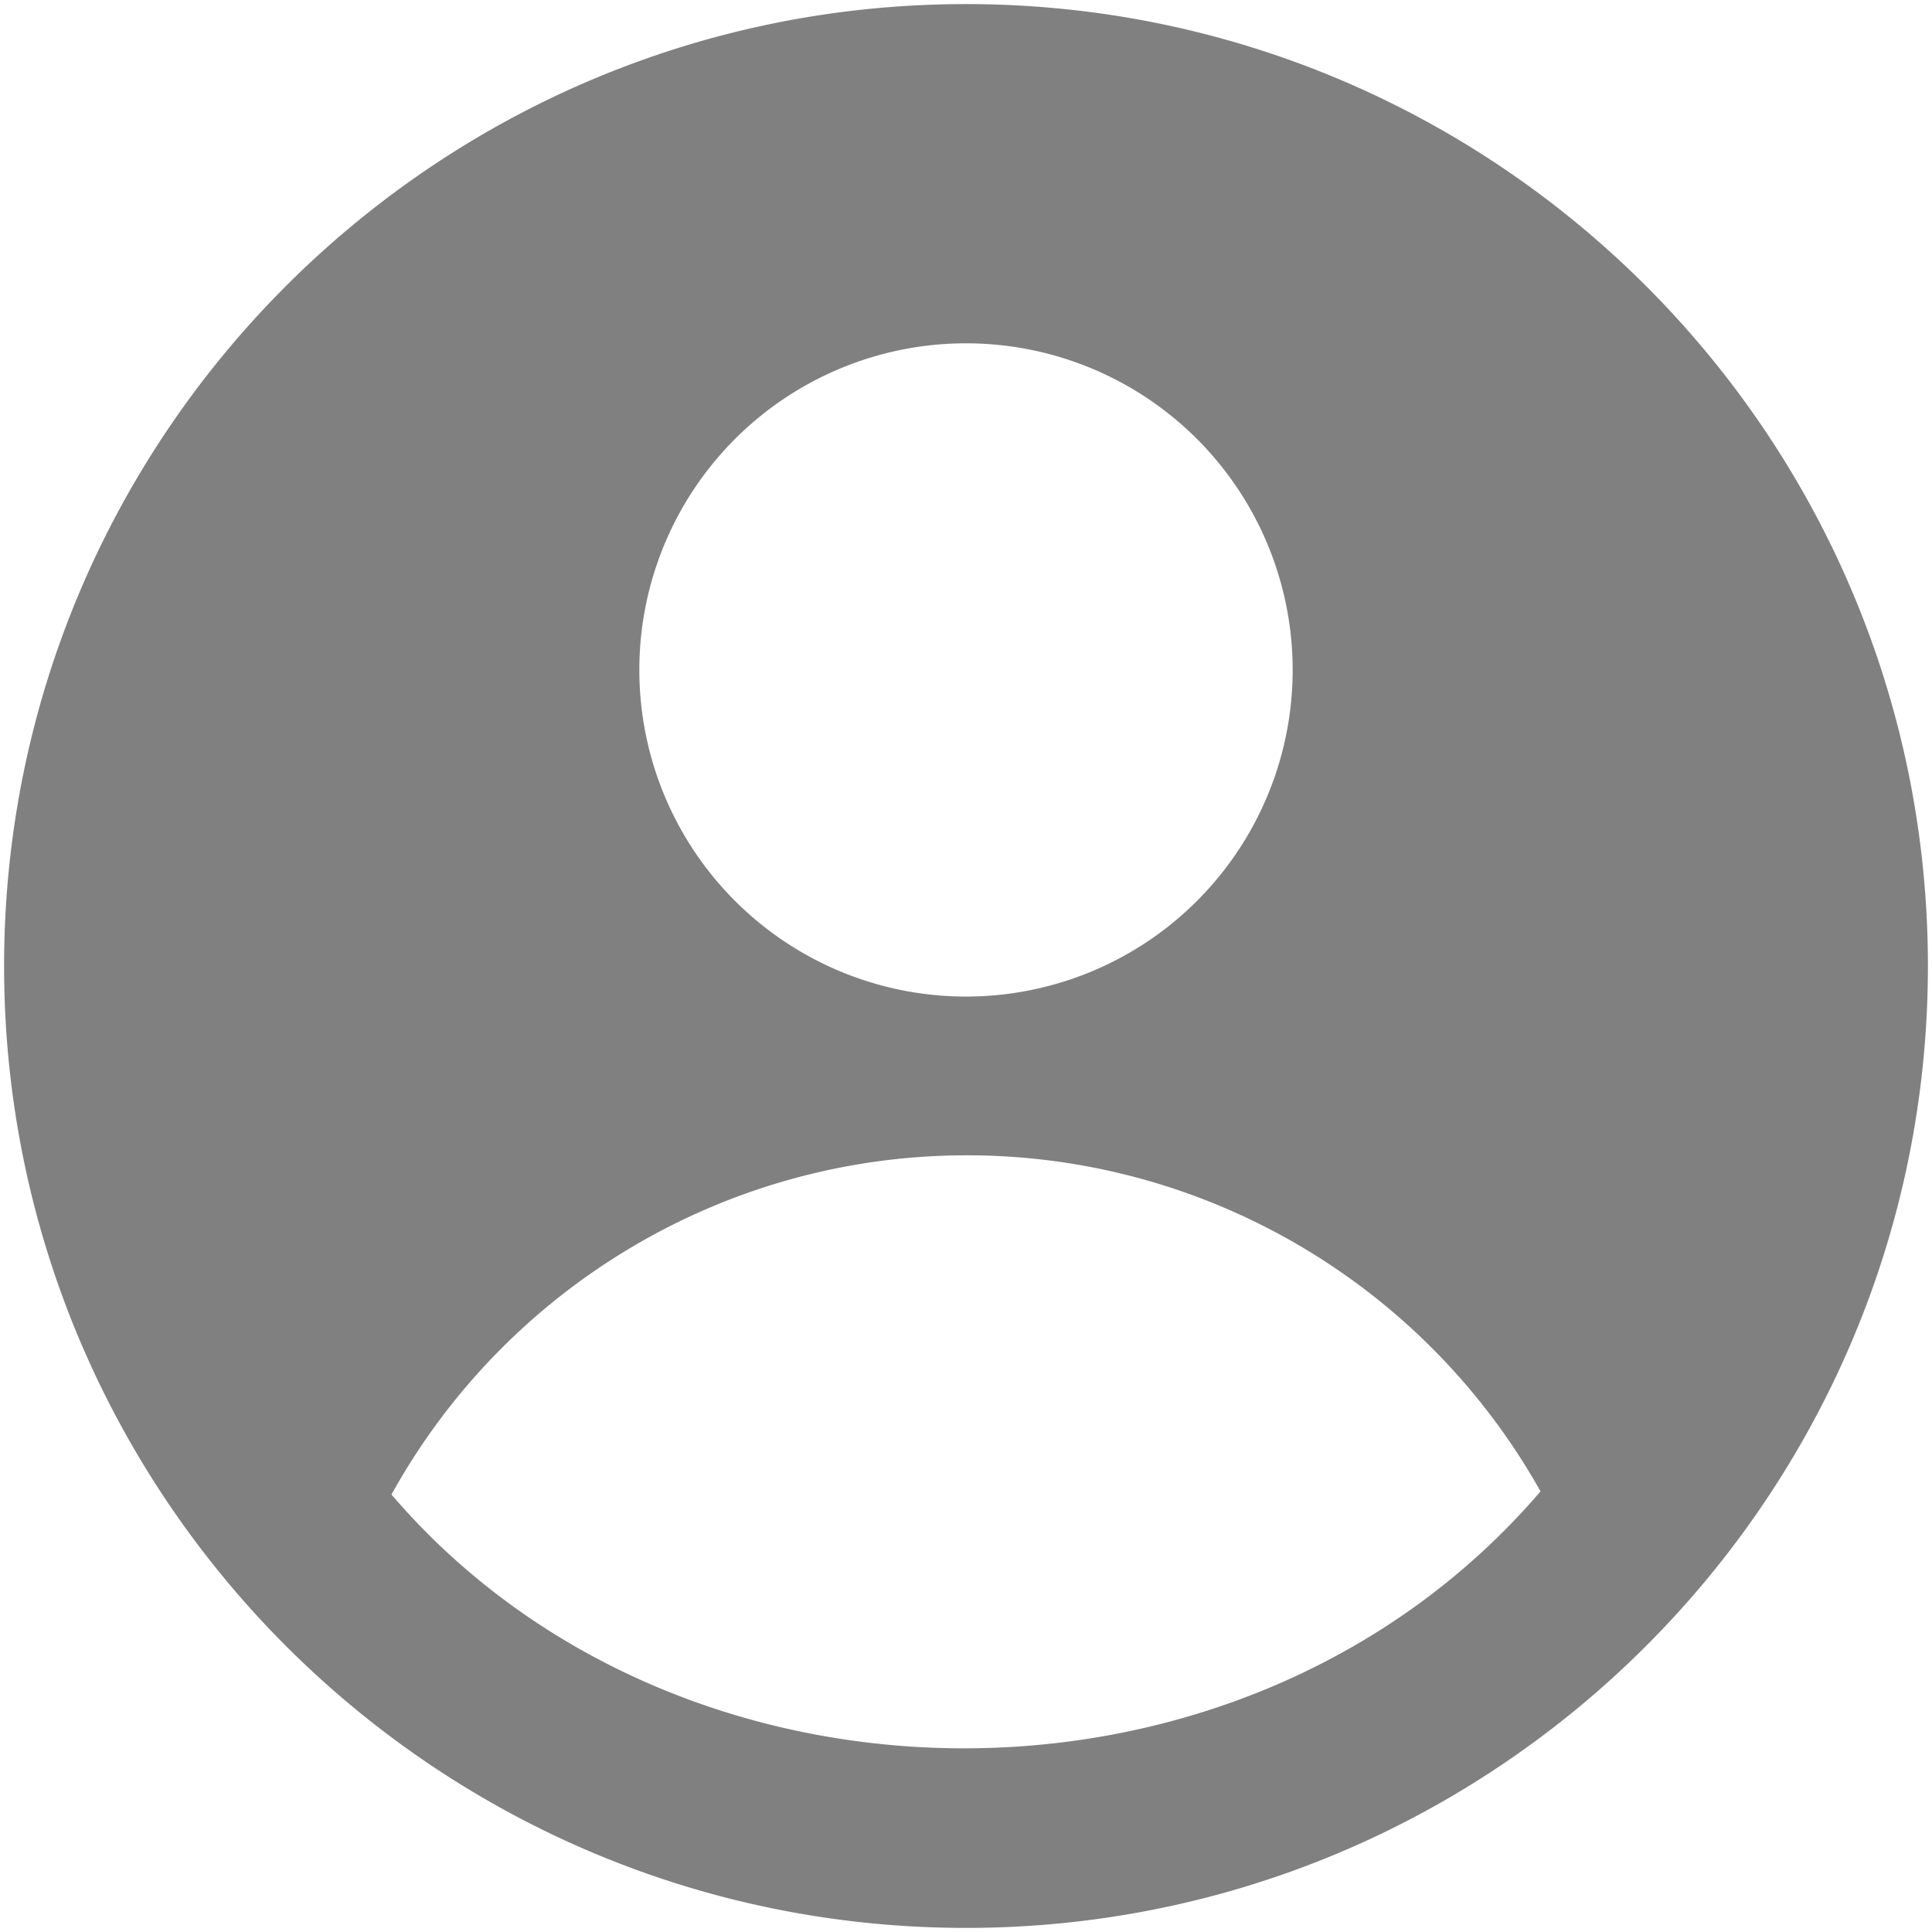
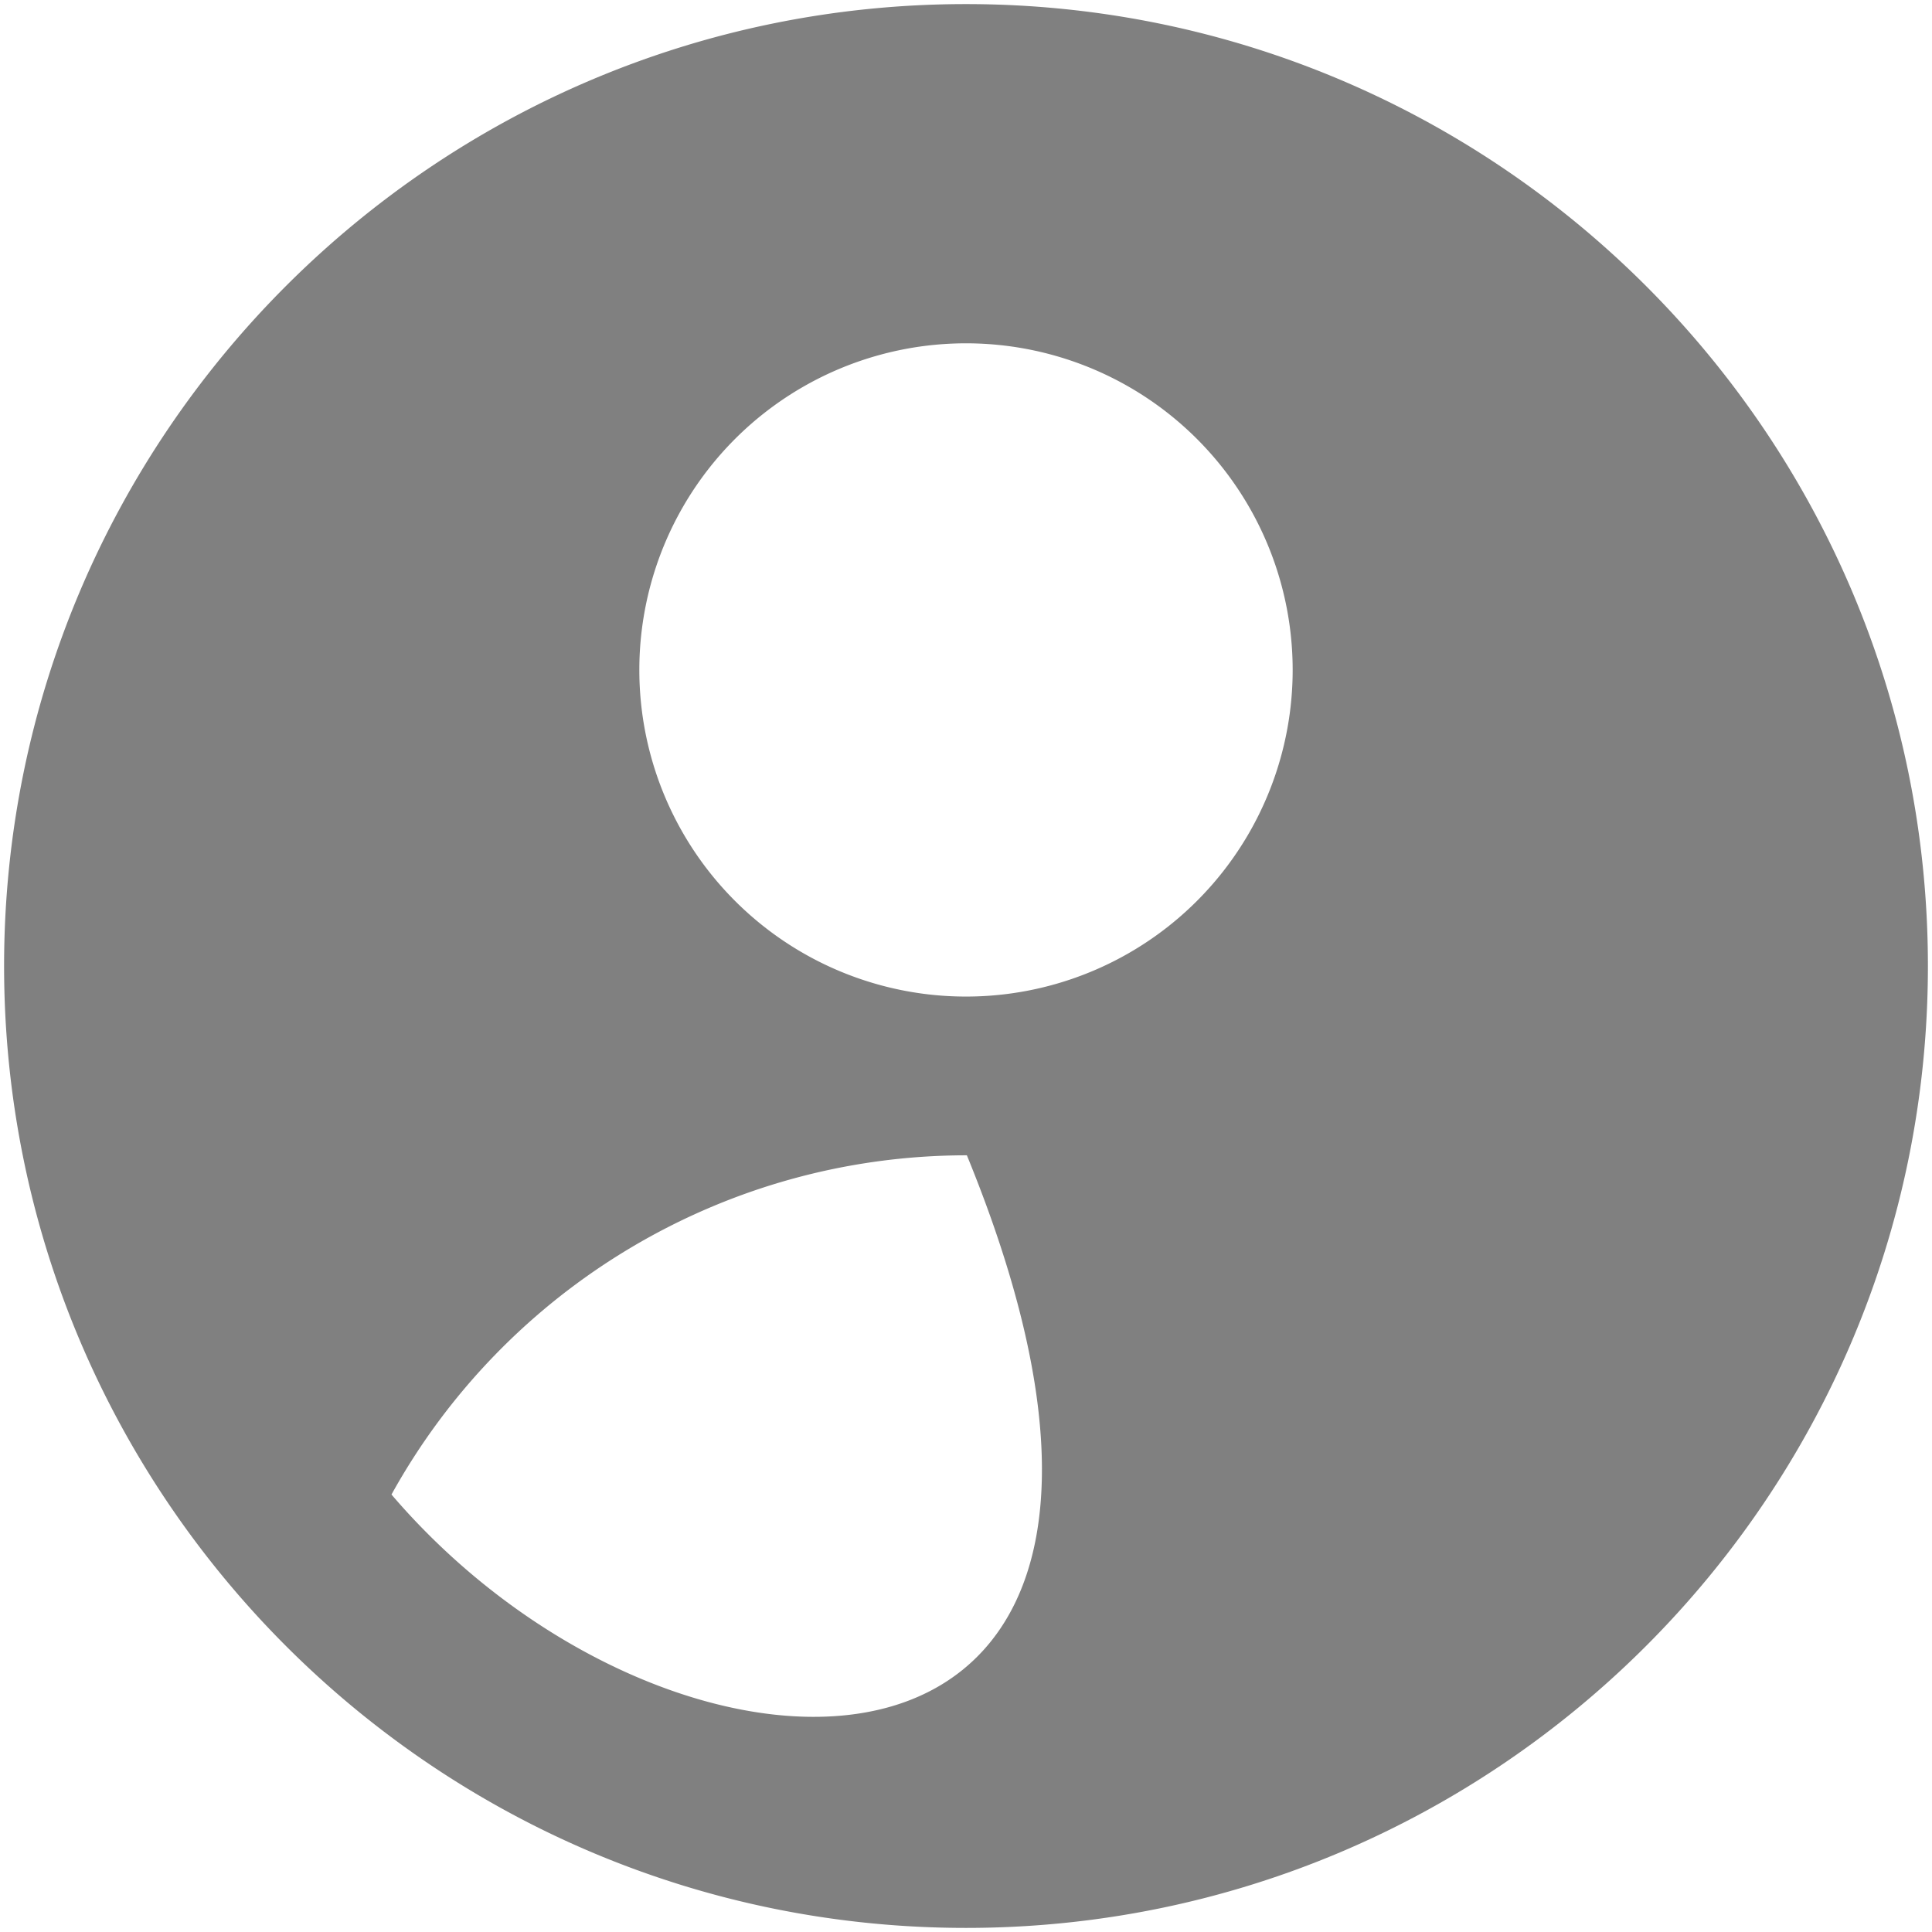
<svg xmlns="http://www.w3.org/2000/svg" xmlns:ns1="http://www.inkscape.org/namespaces/inkscape" xmlns:ns2="http://sodipodi.sourceforge.net/DTD/sodipodi-0.dtd" ns1:export-ydpi="96" ns1:export-xdpi="96" ns1:export-filename="/home/zeus/Documentos/profile_pic.png" ns1:version="1.2.1 (9c6d41e410, 2022-07-14)" ns2:docname="default_portrait.svg" viewBox="0 0 60 60" height="60" width="60" id="svg2" version="1.1">
  <defs id="defs6" />
  <ns2:namedview ns1:current-layer="g10" ns1:window-maximized="1" ns1:window-y="-8" ns1:window-x="-8" ns1:cy="65.946853" ns1:cx="49.812587" ns1:zoom="3.1919643" fit-margin-bottom="0" fit-margin-right="0" fit-margin-left="0" fit-margin-top="0" showgrid="false" id="namedview4" ns1:window-height="1272" ns1:window-width="3440" ns1:pageshadow="2" ns1:pageopacity="0" guidetolerance="10" gridtolerance="10" objecttolerance="10" borderopacity="1" bordercolor="#666666" pagecolor="#ffffff" ns1:pagecheckerboard="0" ns1:showpageshadow="0" ns1:deskcolor="#d1d1d1" />
  <g id="g10" ns1:label="Image" ns1:groupmode="layer">
    <g id="g1231">
-       <path id="path76" style="color:#000000;fill:#808080;stroke-linejoin:round" d="M 30 0.127 C 13.514 0.127 0.127 13.514 0.127 30 C 0.127 46.486 13.514 59.873 30 59.873 C 46.486 59.873 59.873 46.486 59.873 30 C 59.873 13.514 46.486 0.127 30 0.127 z M 30 10.662 A 10.144 10.144 0 0 1 40.145 20.805 A 10.144 10.144 0 0 1 30 30.949 A 10.144 10.144 0 0 1 19.855 20.805 A 10.144 10.144 0 0 1 30 10.662 z M 30.027 35.879 C 37.535 35.879 44.291 39.978 47.842 46.316 C 38.683 57.011 21.098 56.868 12.158 46.414 C 15.694 40.02 22.481 35.879 30.027 35.879 z " />
+       <path id="path76" style="color:#000000;fill:#808080;stroke-linejoin:round" d="M 30 0.127 C 13.514 0.127 0.127 13.514 0.127 30 C 0.127 46.486 13.514 59.873 30 59.873 C 46.486 59.873 59.873 46.486 59.873 30 C 59.873 13.514 46.486 0.127 30 0.127 z M 30 10.662 A 10.144 10.144 0 0 1 40.145 20.805 A 10.144 10.144 0 0 1 30 30.949 A 10.144 10.144 0 0 1 19.855 20.805 A 10.144 10.144 0 0 1 30 10.662 z M 30.027 35.879 C 38.683 57.011 21.098 56.868 12.158 46.414 C 15.694 40.02 22.481 35.879 30.027 35.879 z " />
    </g>
  </g>
</svg>